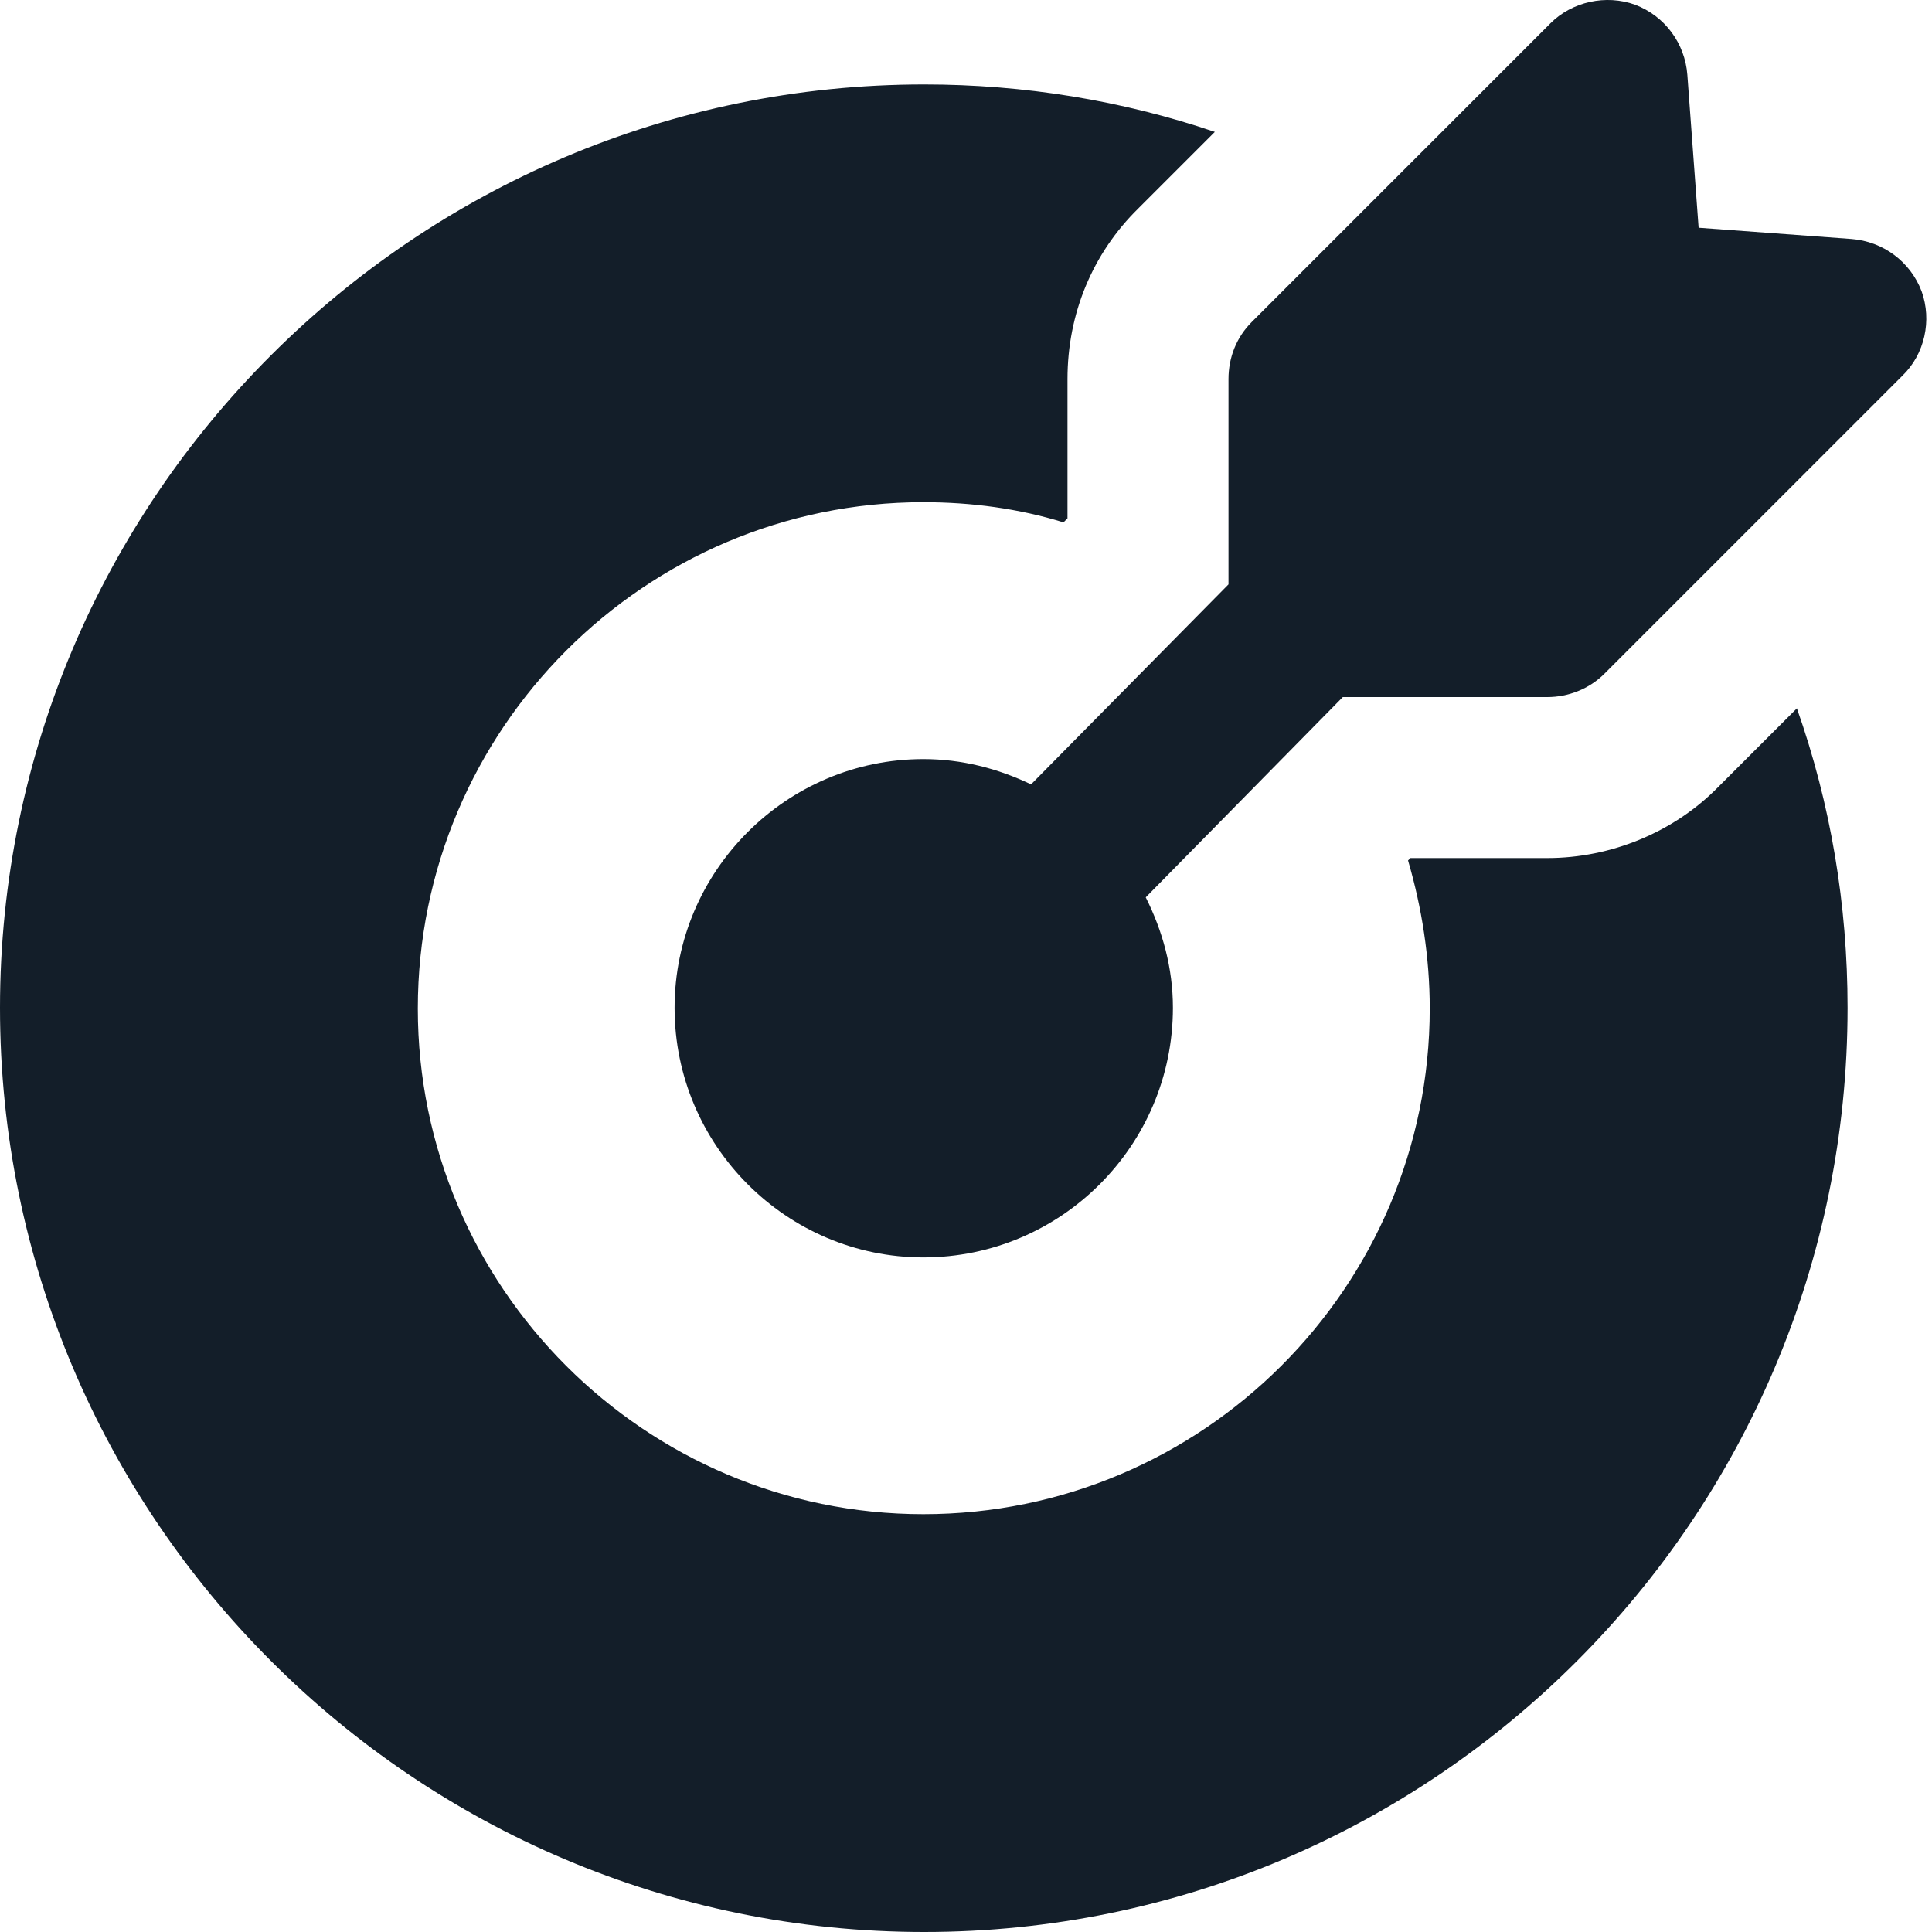
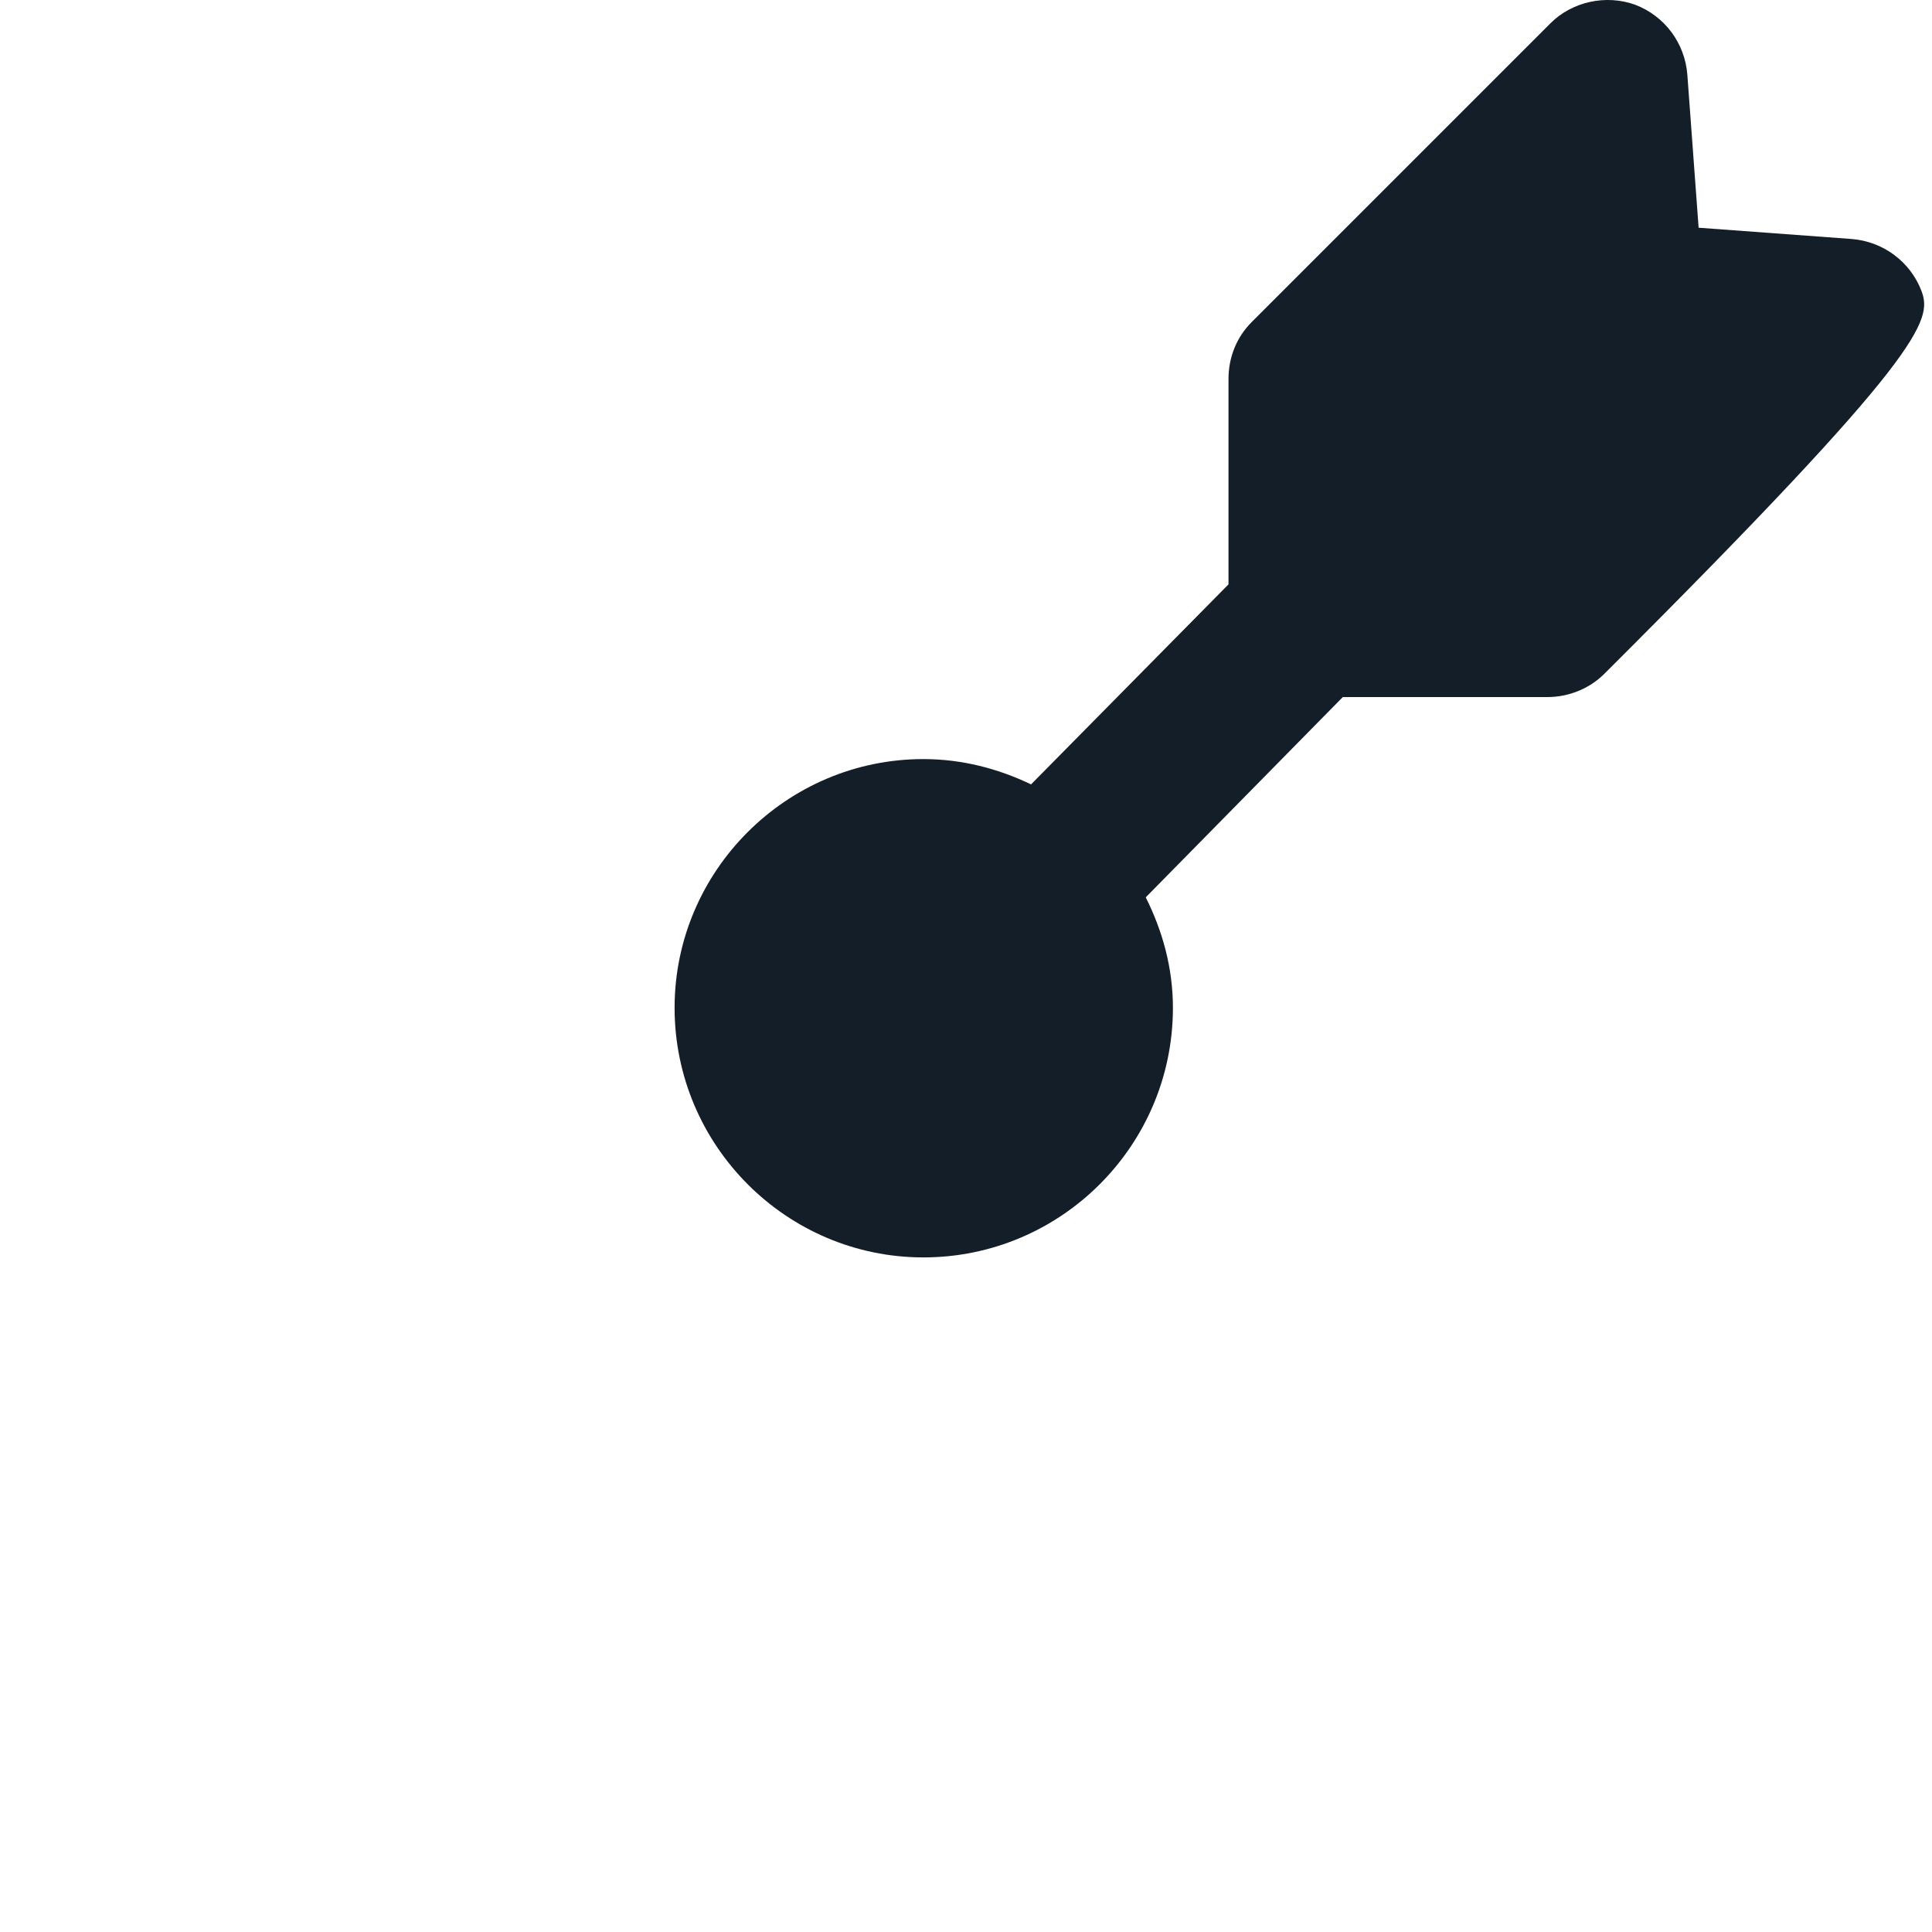
<svg xmlns="http://www.w3.org/2000/svg" fill="none" viewBox="0 0 30 30" height="30" width="30">
-   <path fill="#131E29" d="M26.677 12.224C25.989 12.924 25.014 13.324 24.026 13.324H21.901L21.864 13.361C22.076 14.086 22.201 14.861 22.201 15.661C22.201 19.986 18.676 23.512 14.338 23.512C10.013 23.512 6.488 19.986 6.488 15.661C6.488 11.324 10.013 7.798 14.338 7.798C15.088 7.798 15.826 7.898 16.514 8.111L16.576 8.048V5.886C16.576 4.873 16.963 3.936 17.676 3.236L18.864 2.048C17.426 1.56 15.901 1.311 14.351 1.311C6.438 1.311 0 7.748 0 15.649C0 23.562 6.438 30 14.351 30C22.264 30 28.689 23.562 28.689 15.649C28.689 14.049 28.427 12.486 27.902 10.999L26.677 12.224Z" />
-   <path fill="#131E29" d="M29.839 4.524C29.664 4.061 29.239 3.749 28.751 3.711L26.376 3.536L26.201 1.161C26.164 0.673 25.851 0.248 25.389 0.073C24.939 -0.089 24.414 0.023 24.076 0.361L19.438 4.999C19.201 5.236 19.076 5.549 19.076 5.886V9.074L16.01 12.18C15.502 11.936 14.939 11.787 14.338 11.787C12.213 11.787 10.475 13.524 10.475 15.649C10.475 17.787 12.213 19.525 14.338 19.525C16.476 19.525 18.213 17.787 18.213 15.649C18.213 15.031 18.052 14.454 17.791 13.934L20.851 10.824H24.026C24.351 10.824 24.676 10.699 24.914 10.461L29.539 5.836C29.889 5.499 30.001 4.974 29.839 4.524Z" />
+   <path fill="#131E29" d="M29.839 4.524C29.664 4.061 29.239 3.749 28.751 3.711L26.376 3.536L26.201 1.161C26.164 0.673 25.851 0.248 25.389 0.073C24.939 -0.089 24.414 0.023 24.076 0.361L19.438 4.999C19.201 5.236 19.076 5.549 19.076 5.886V9.074L16.01 12.18C15.502 11.936 14.939 11.787 14.338 11.787C12.213 11.787 10.475 13.524 10.475 15.649C10.475 17.787 12.213 19.525 14.338 19.525C16.476 19.525 18.213 17.787 18.213 15.649C18.213 15.031 18.052 14.454 17.791 13.934L20.851 10.824H24.026C24.351 10.824 24.676 10.699 24.914 10.461C29.889 5.499 30.001 4.974 29.839 4.524Z" />
</svg>